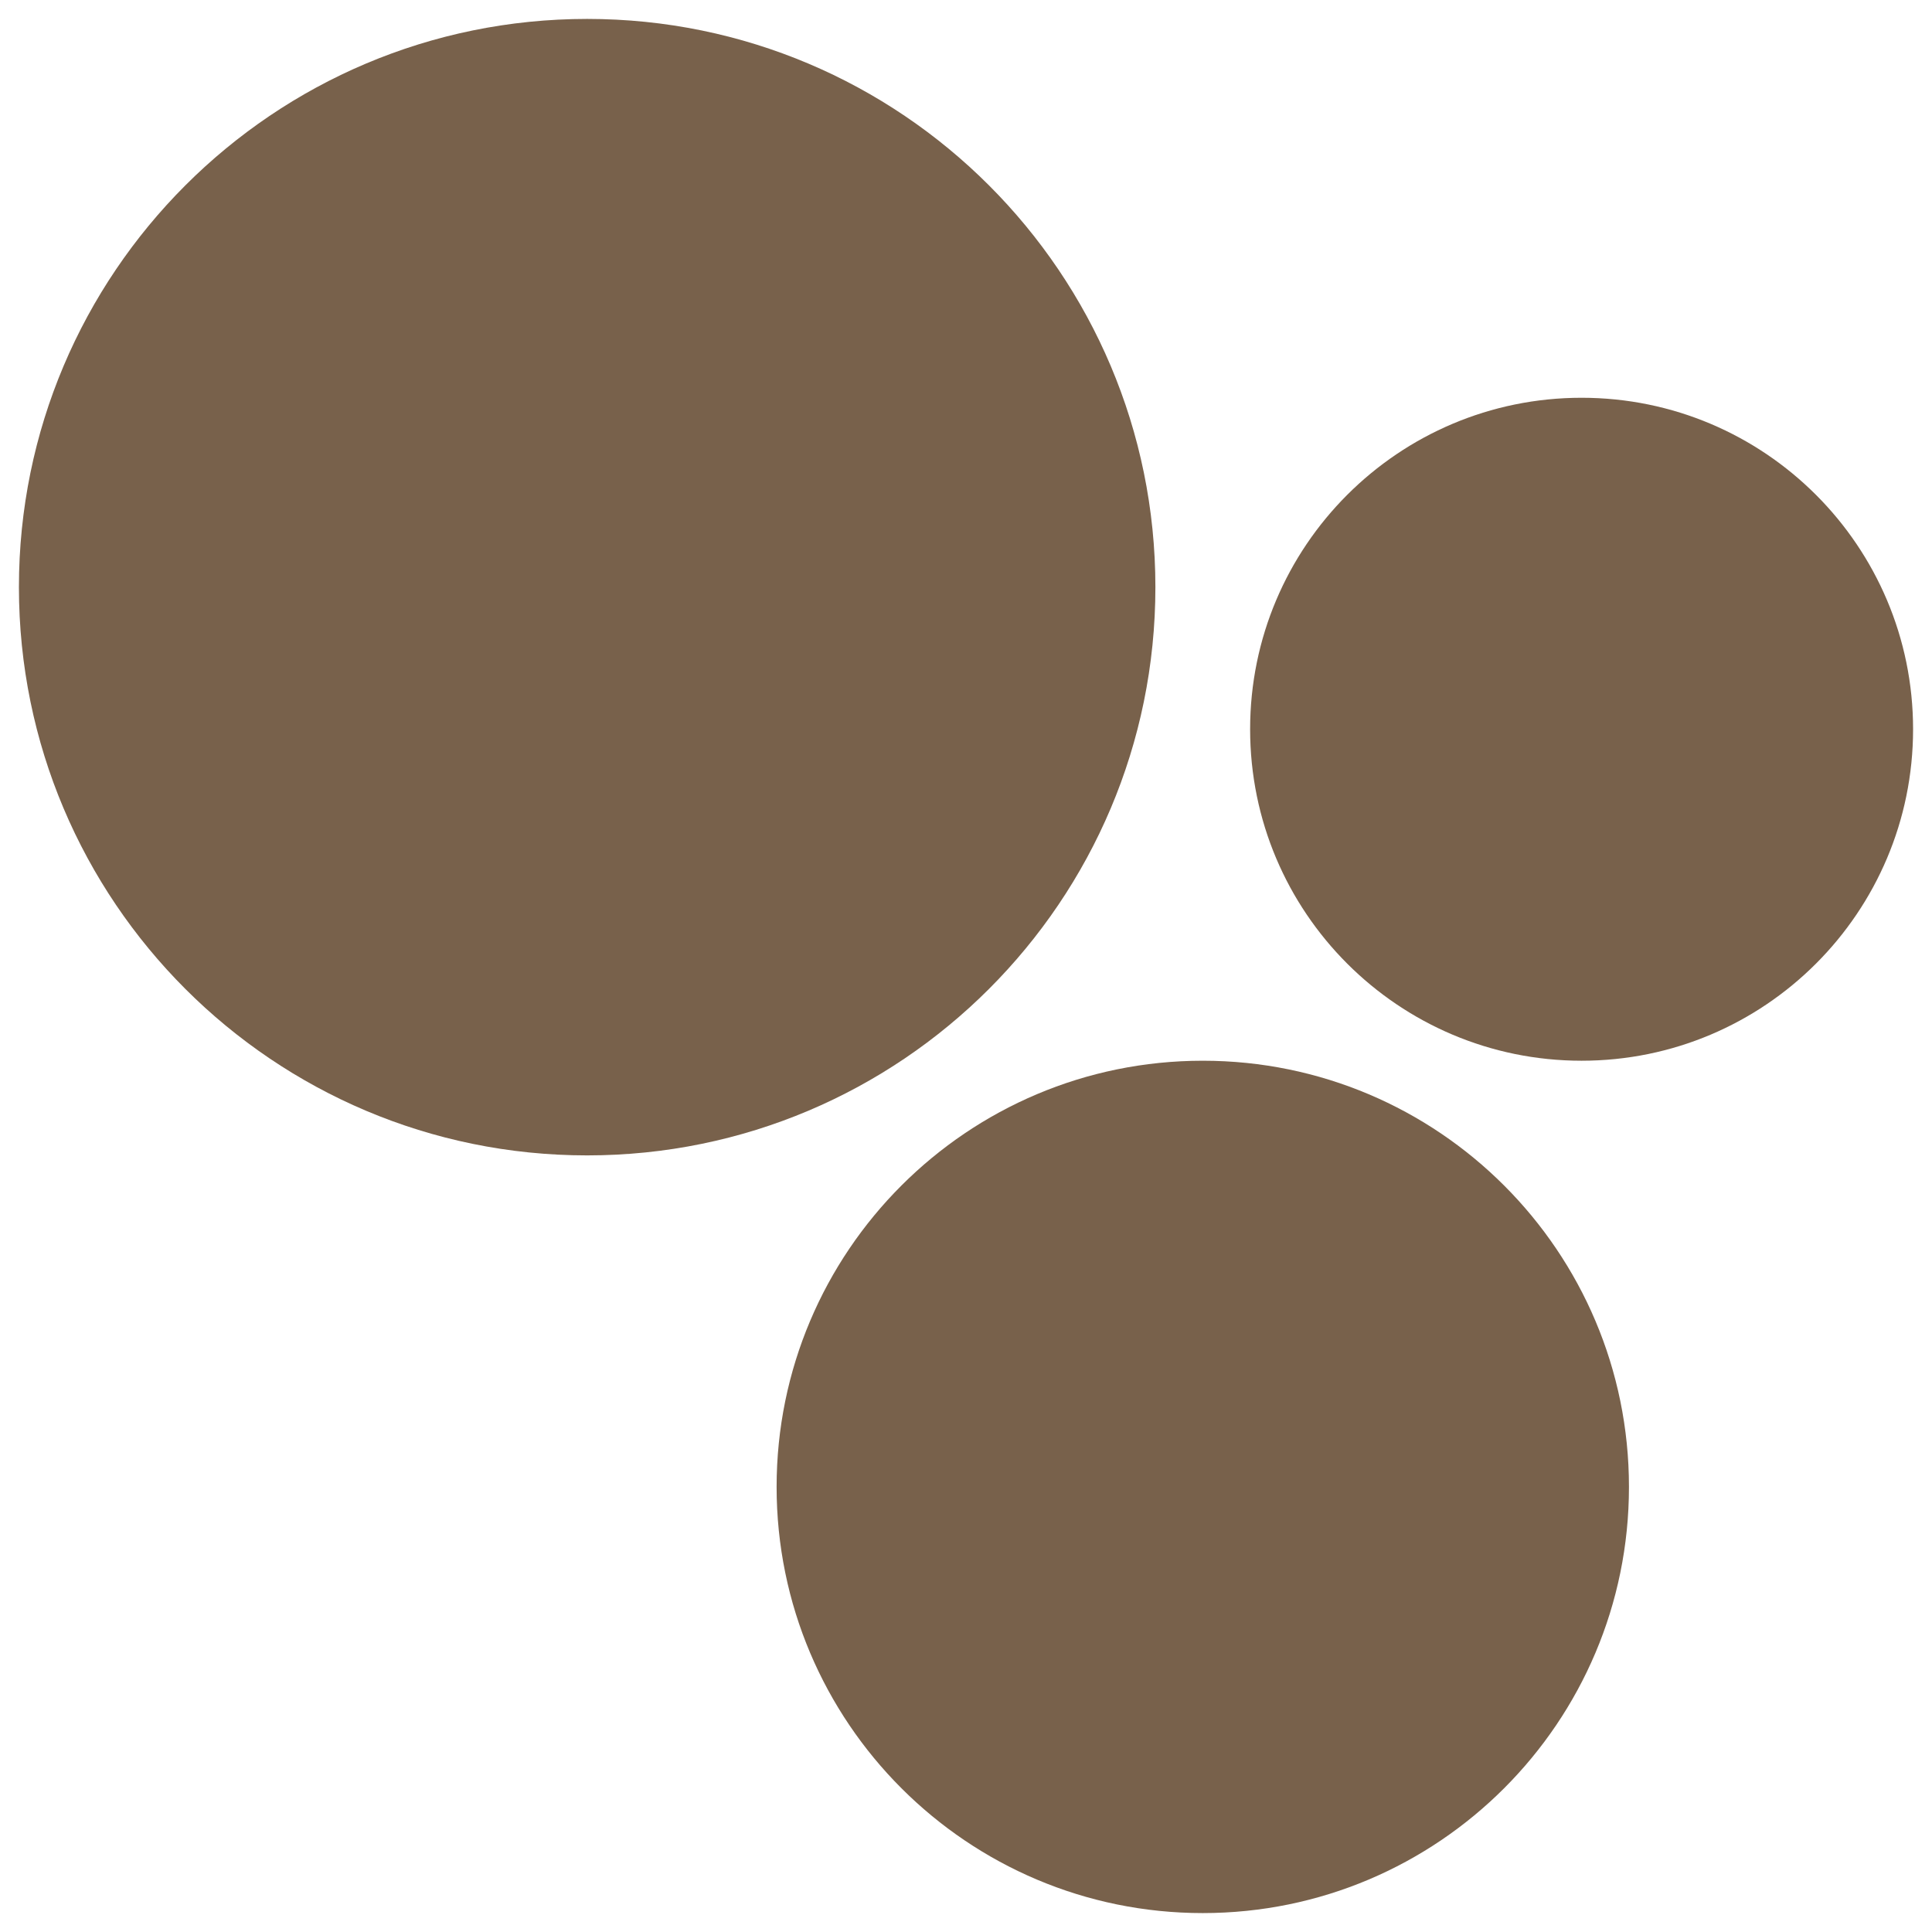
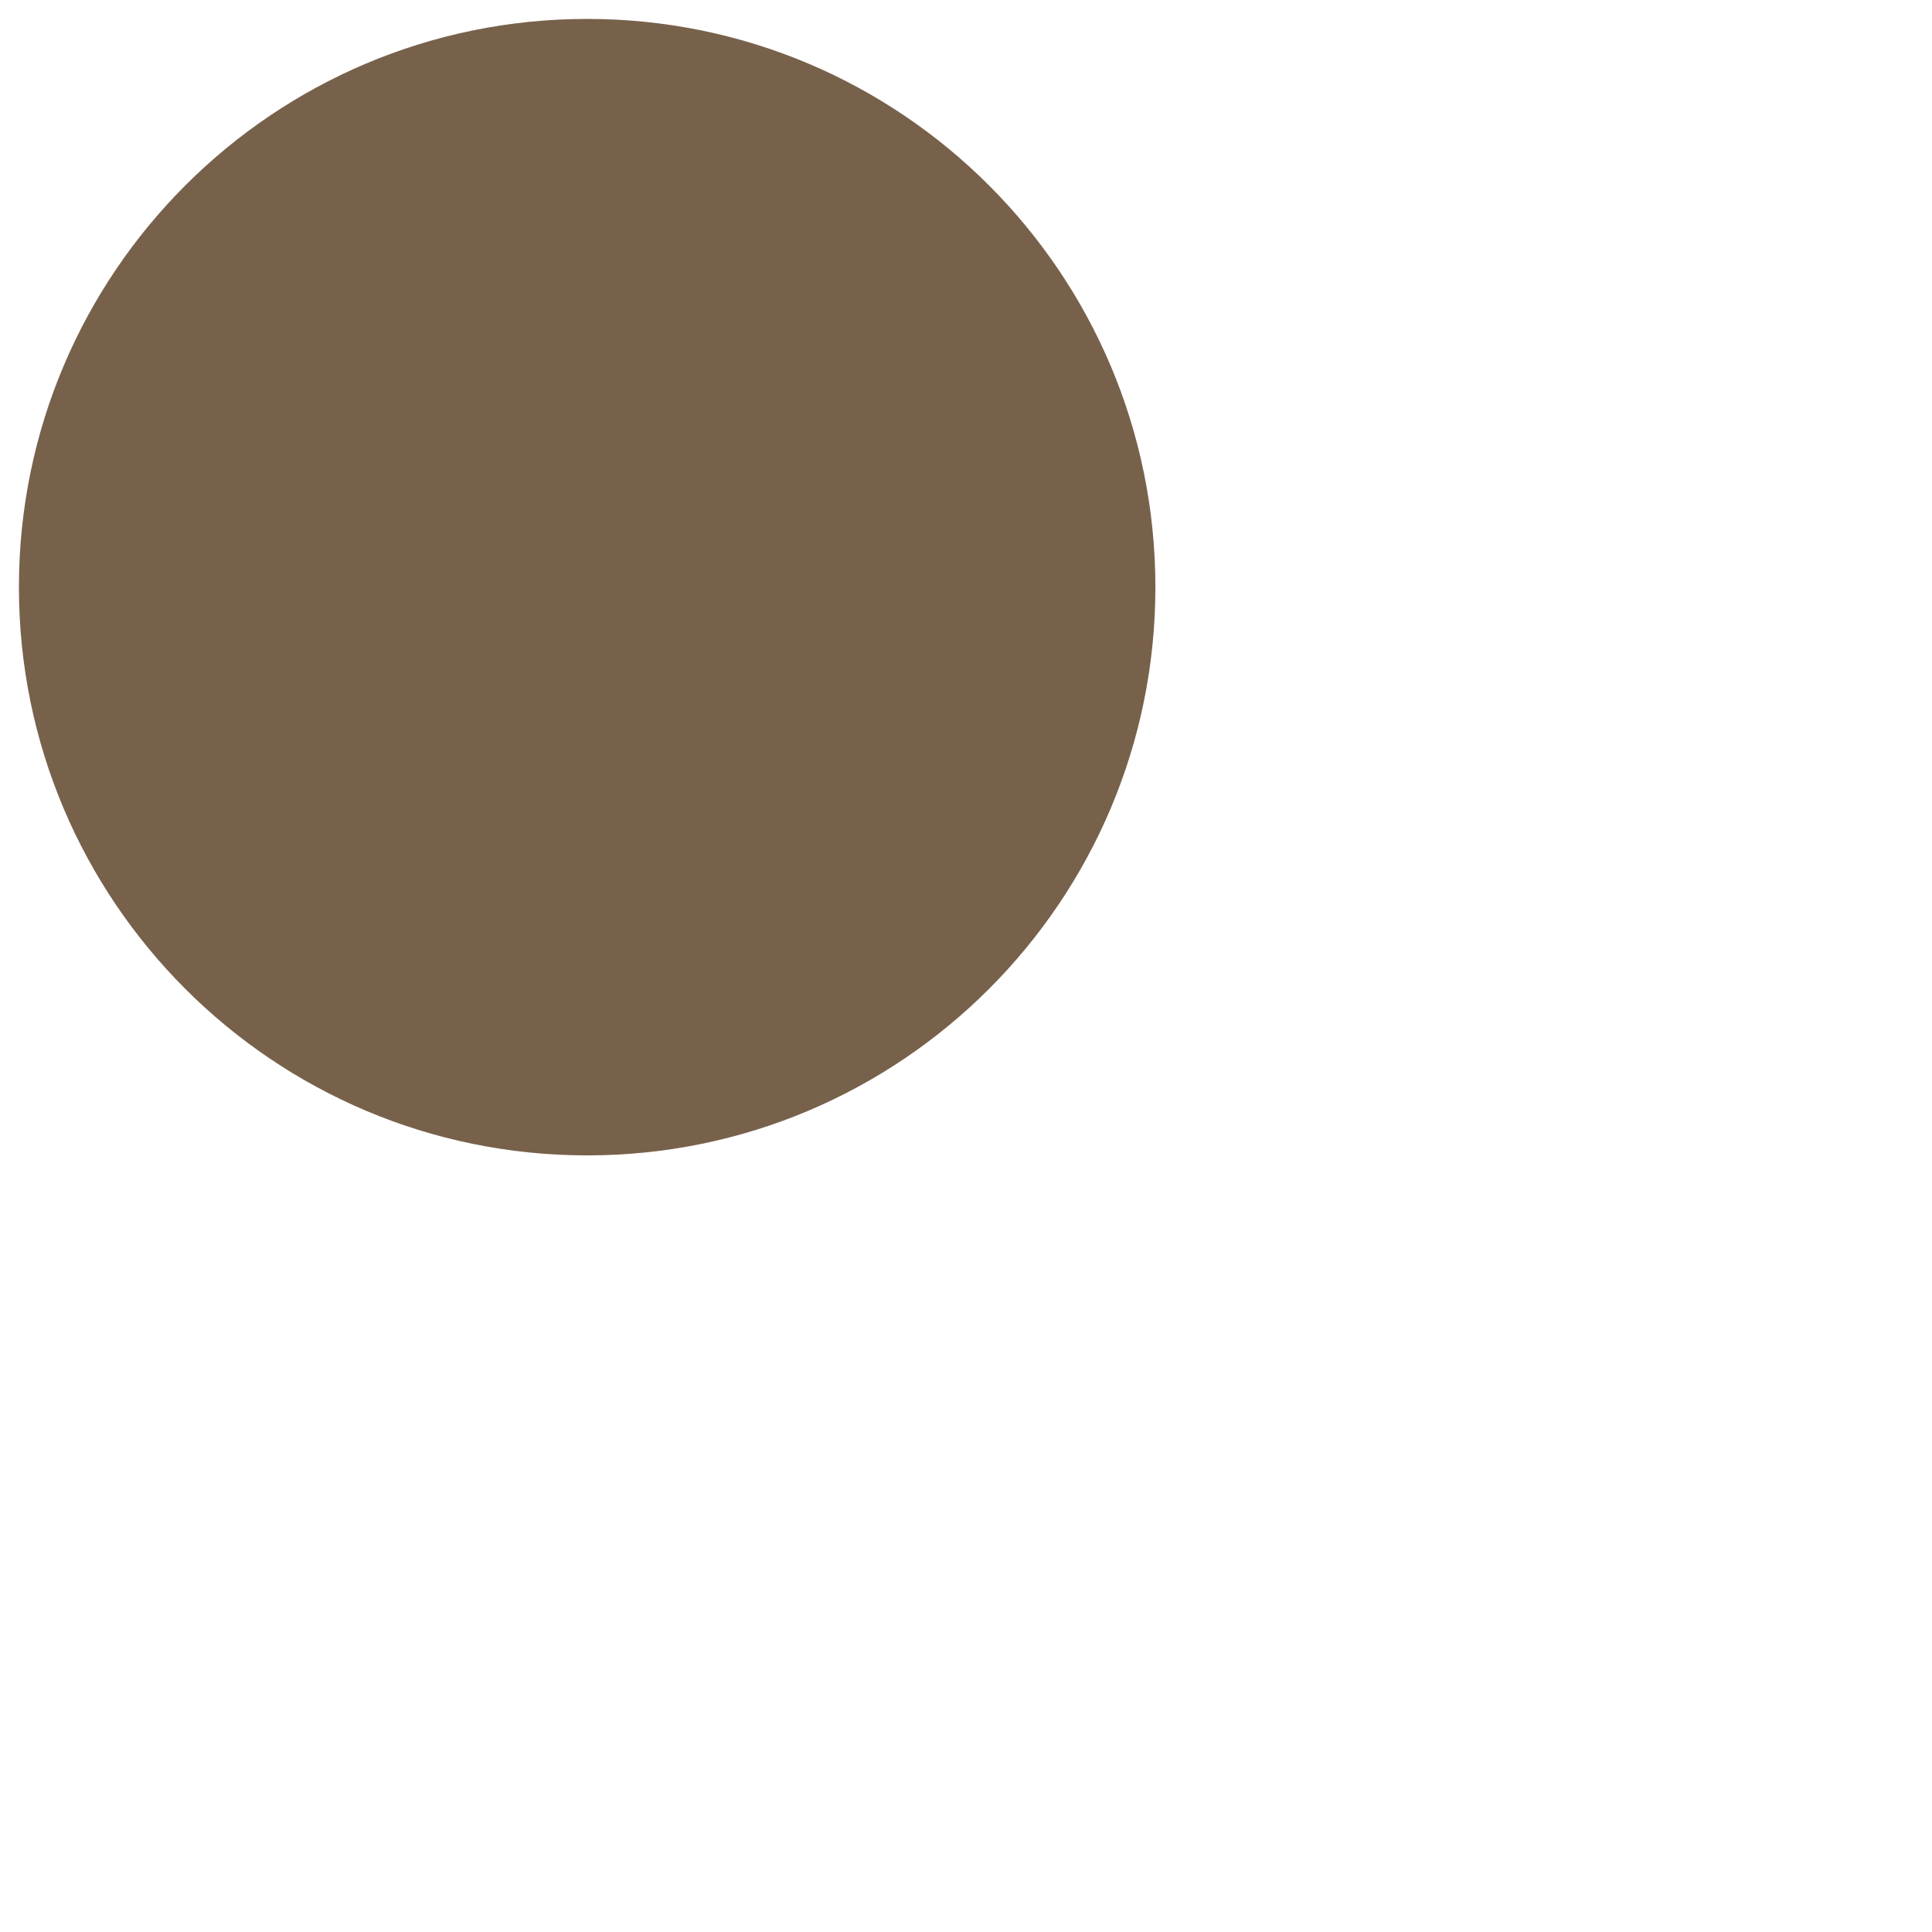
<svg xmlns="http://www.w3.org/2000/svg" width="34" height="34" viewBox="0 0 34 34" fill="none">
  <path d="M10.333 0.333C4.811 0.333 0.333 4.81 0.333 10.333C0.333 15.856 4.811 20.333 10.333 20.333C15.856 20.333 20.333 15.856 20.333 10.333C20.333 4.81 15.856 0.333 10.333 0.333Z" fill="#78614B" />
-   <path d="M21.167 18.667C17.025 18.667 13.667 22.024 13.667 26.167C13.667 30.309 17.025 33.667 21.167 33.667C25.309 33.667 28.667 30.309 28.667 26.167C28.667 22.024 25.309 18.667 21.167 18.667Z" fill="#78614B" />
-   <path d="M22 12.833C22 9.612 24.612 7 27.833 7C31.055 7 33.667 9.612 33.667 12.833C33.667 16.055 31.055 18.667 27.833 18.667C24.612 18.667 22 16.055 22 12.833Z" fill="#78614B" />
</svg>